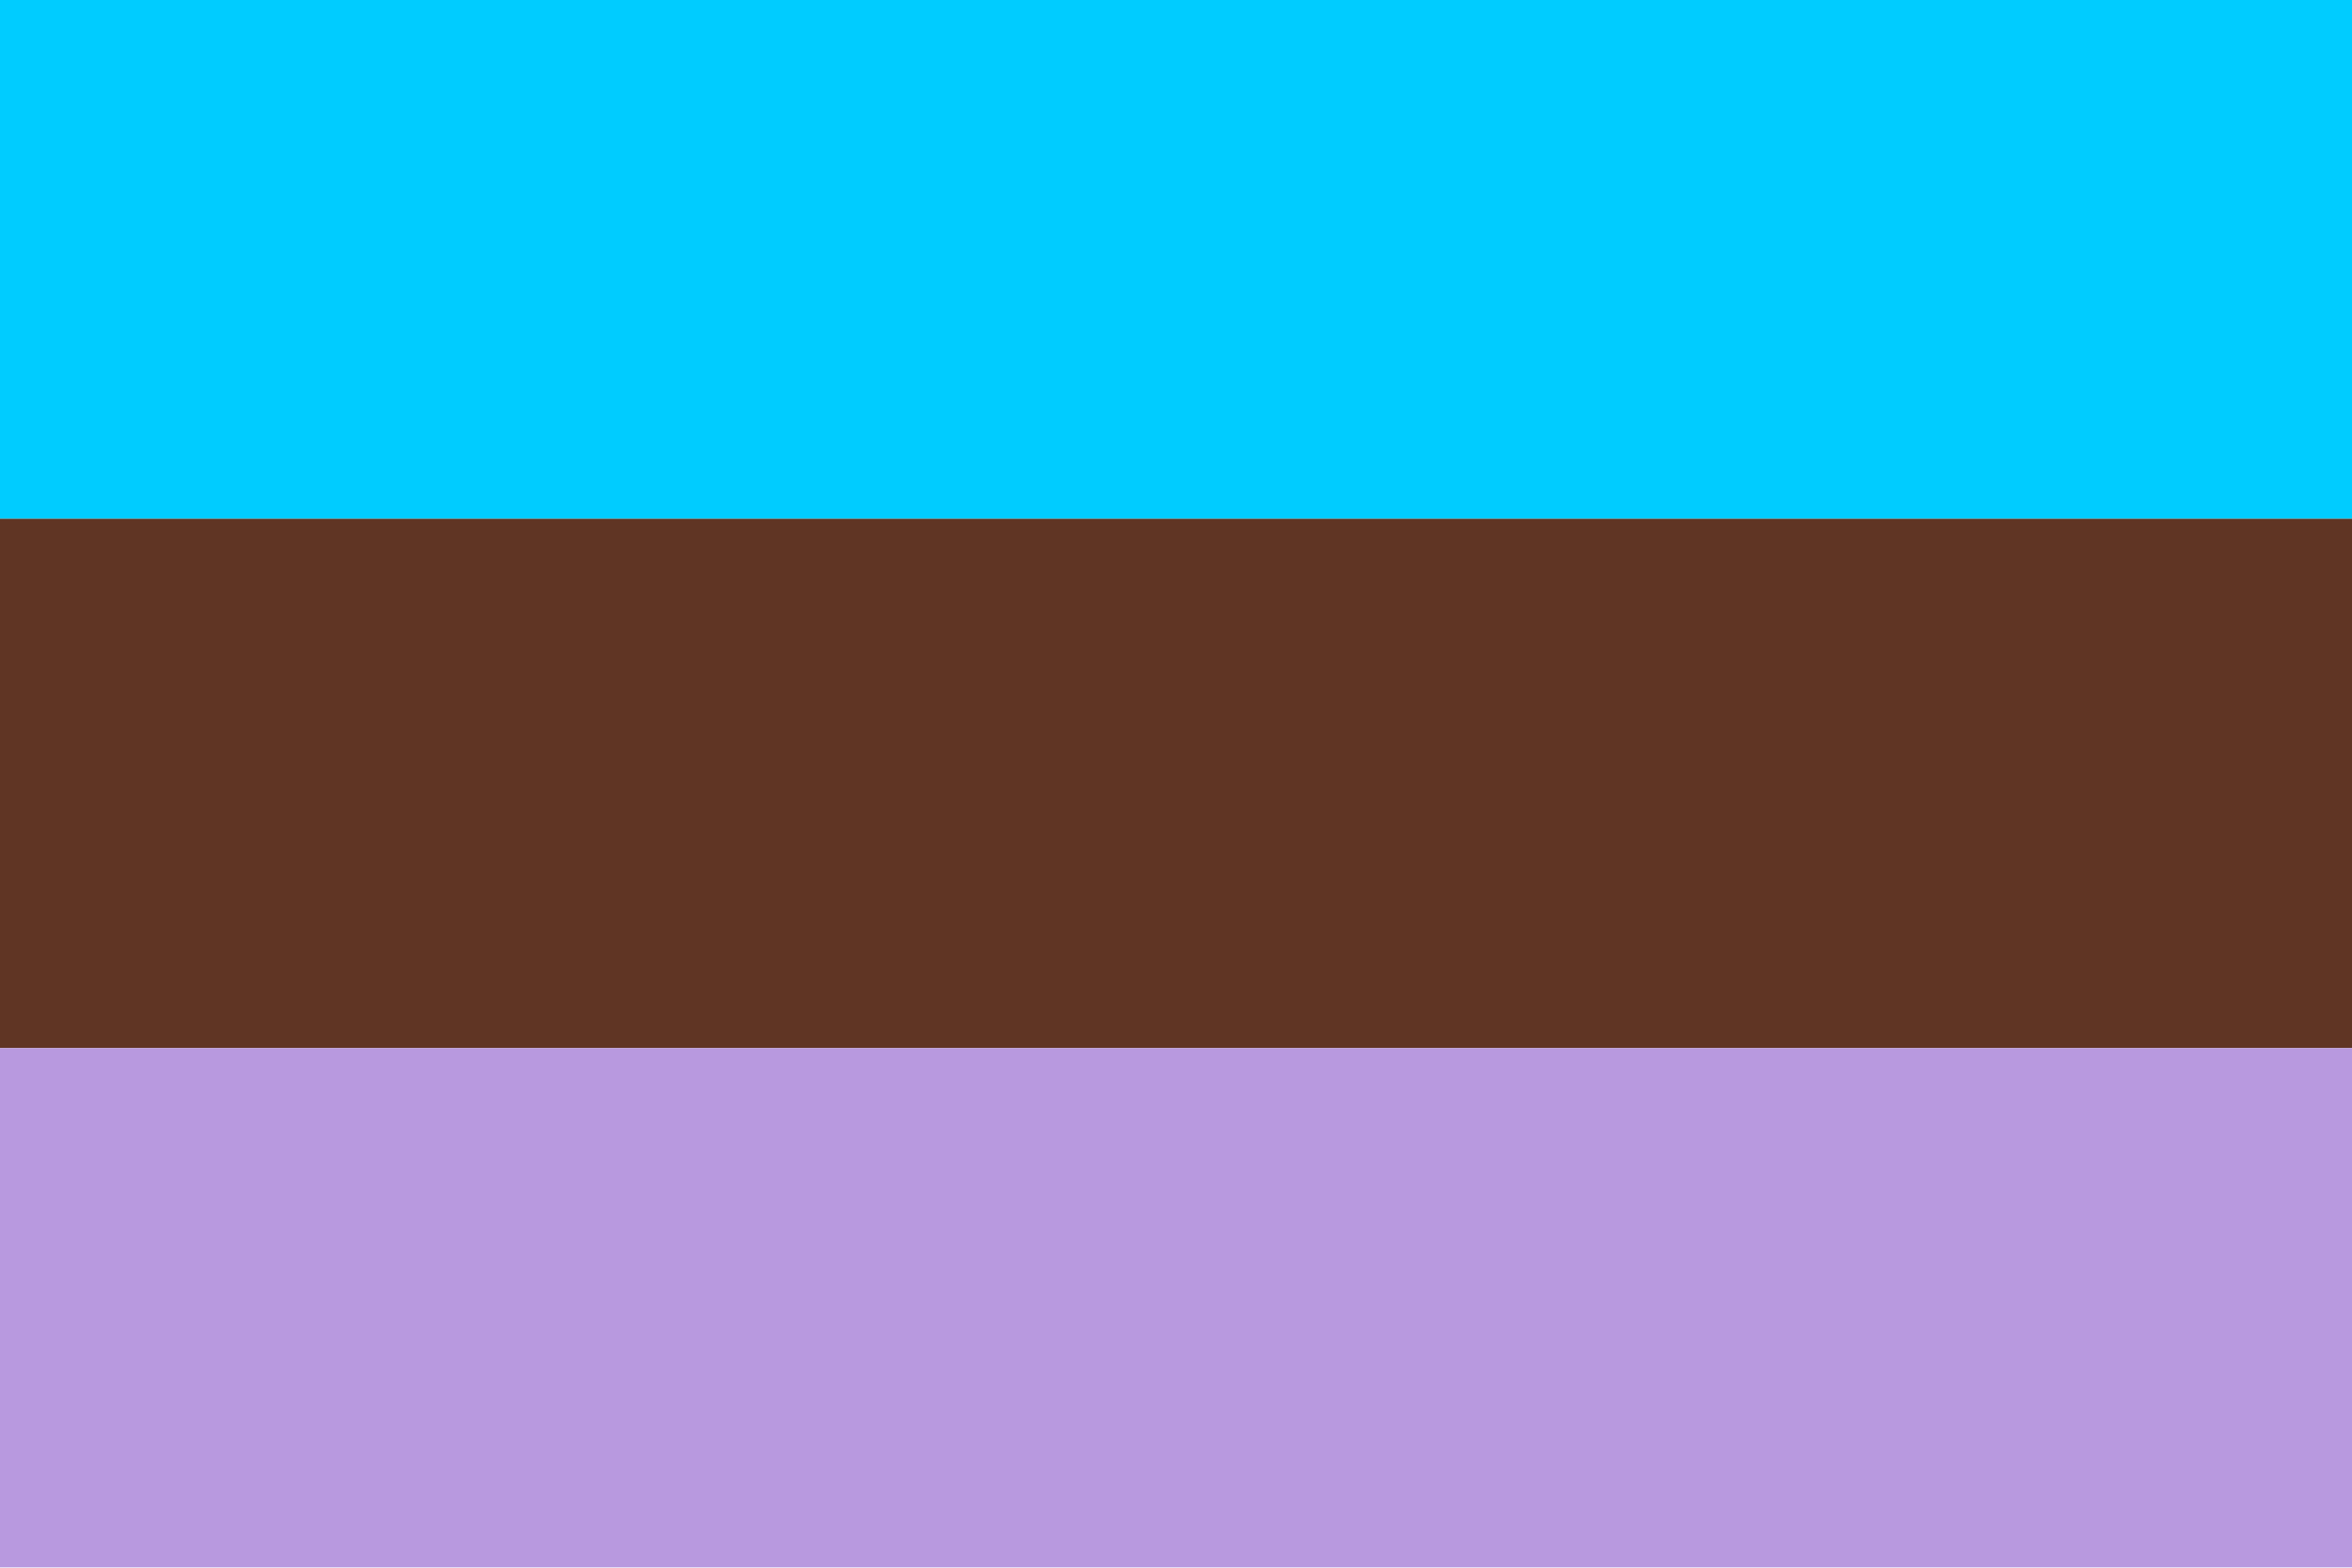
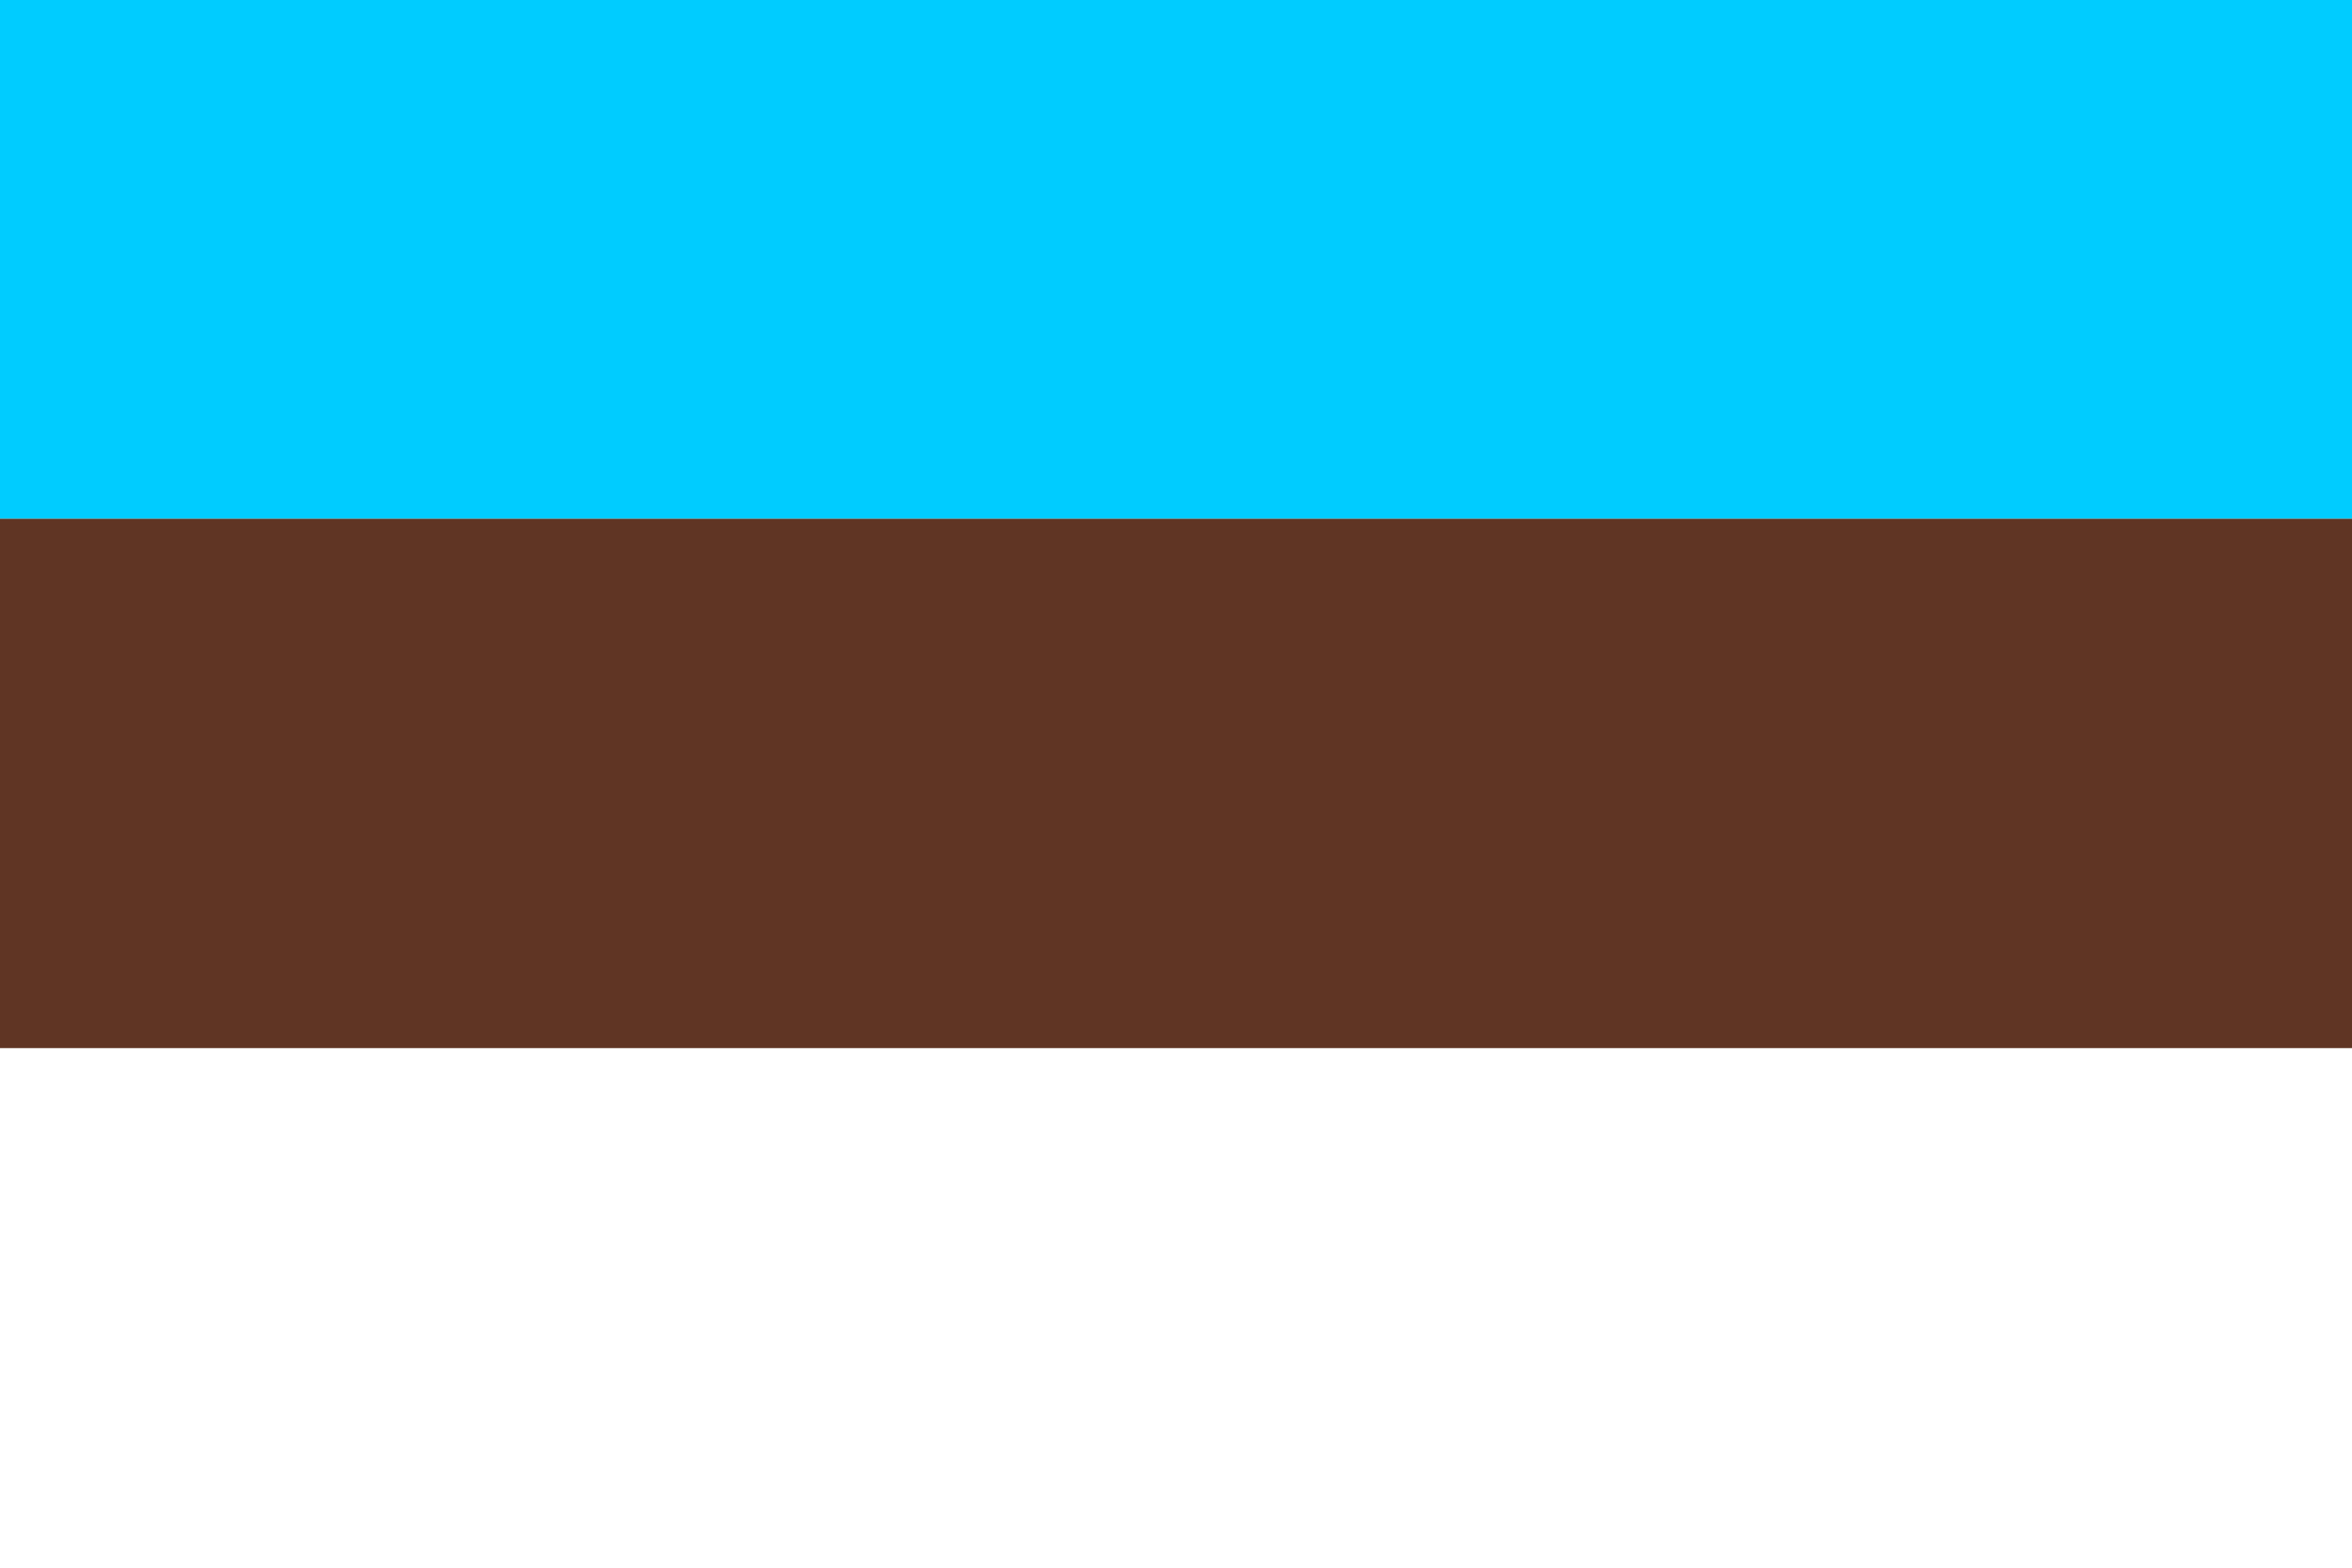
<svg xmlns="http://www.w3.org/2000/svg" id="Layer_1" data-name="Layer 1" viewBox="0 0 1500 1000">
  <defs>
    <style>.cls-1{fill:#0cf;}.cls-2{fill:#603524;}.cls-3{fill:#b899df;}</style>
  </defs>
  <rect class="cls-1" x="-0.05" y="-0.27" width="1500.11" height="331.24" />
  <rect class="cls-2" x="-0.05" y="330.92" width="1500.11" height="337.65" />
-   <rect class="cls-3" x="-0.05" y="668.57" width="1500.11" height="331.24" />
</svg>